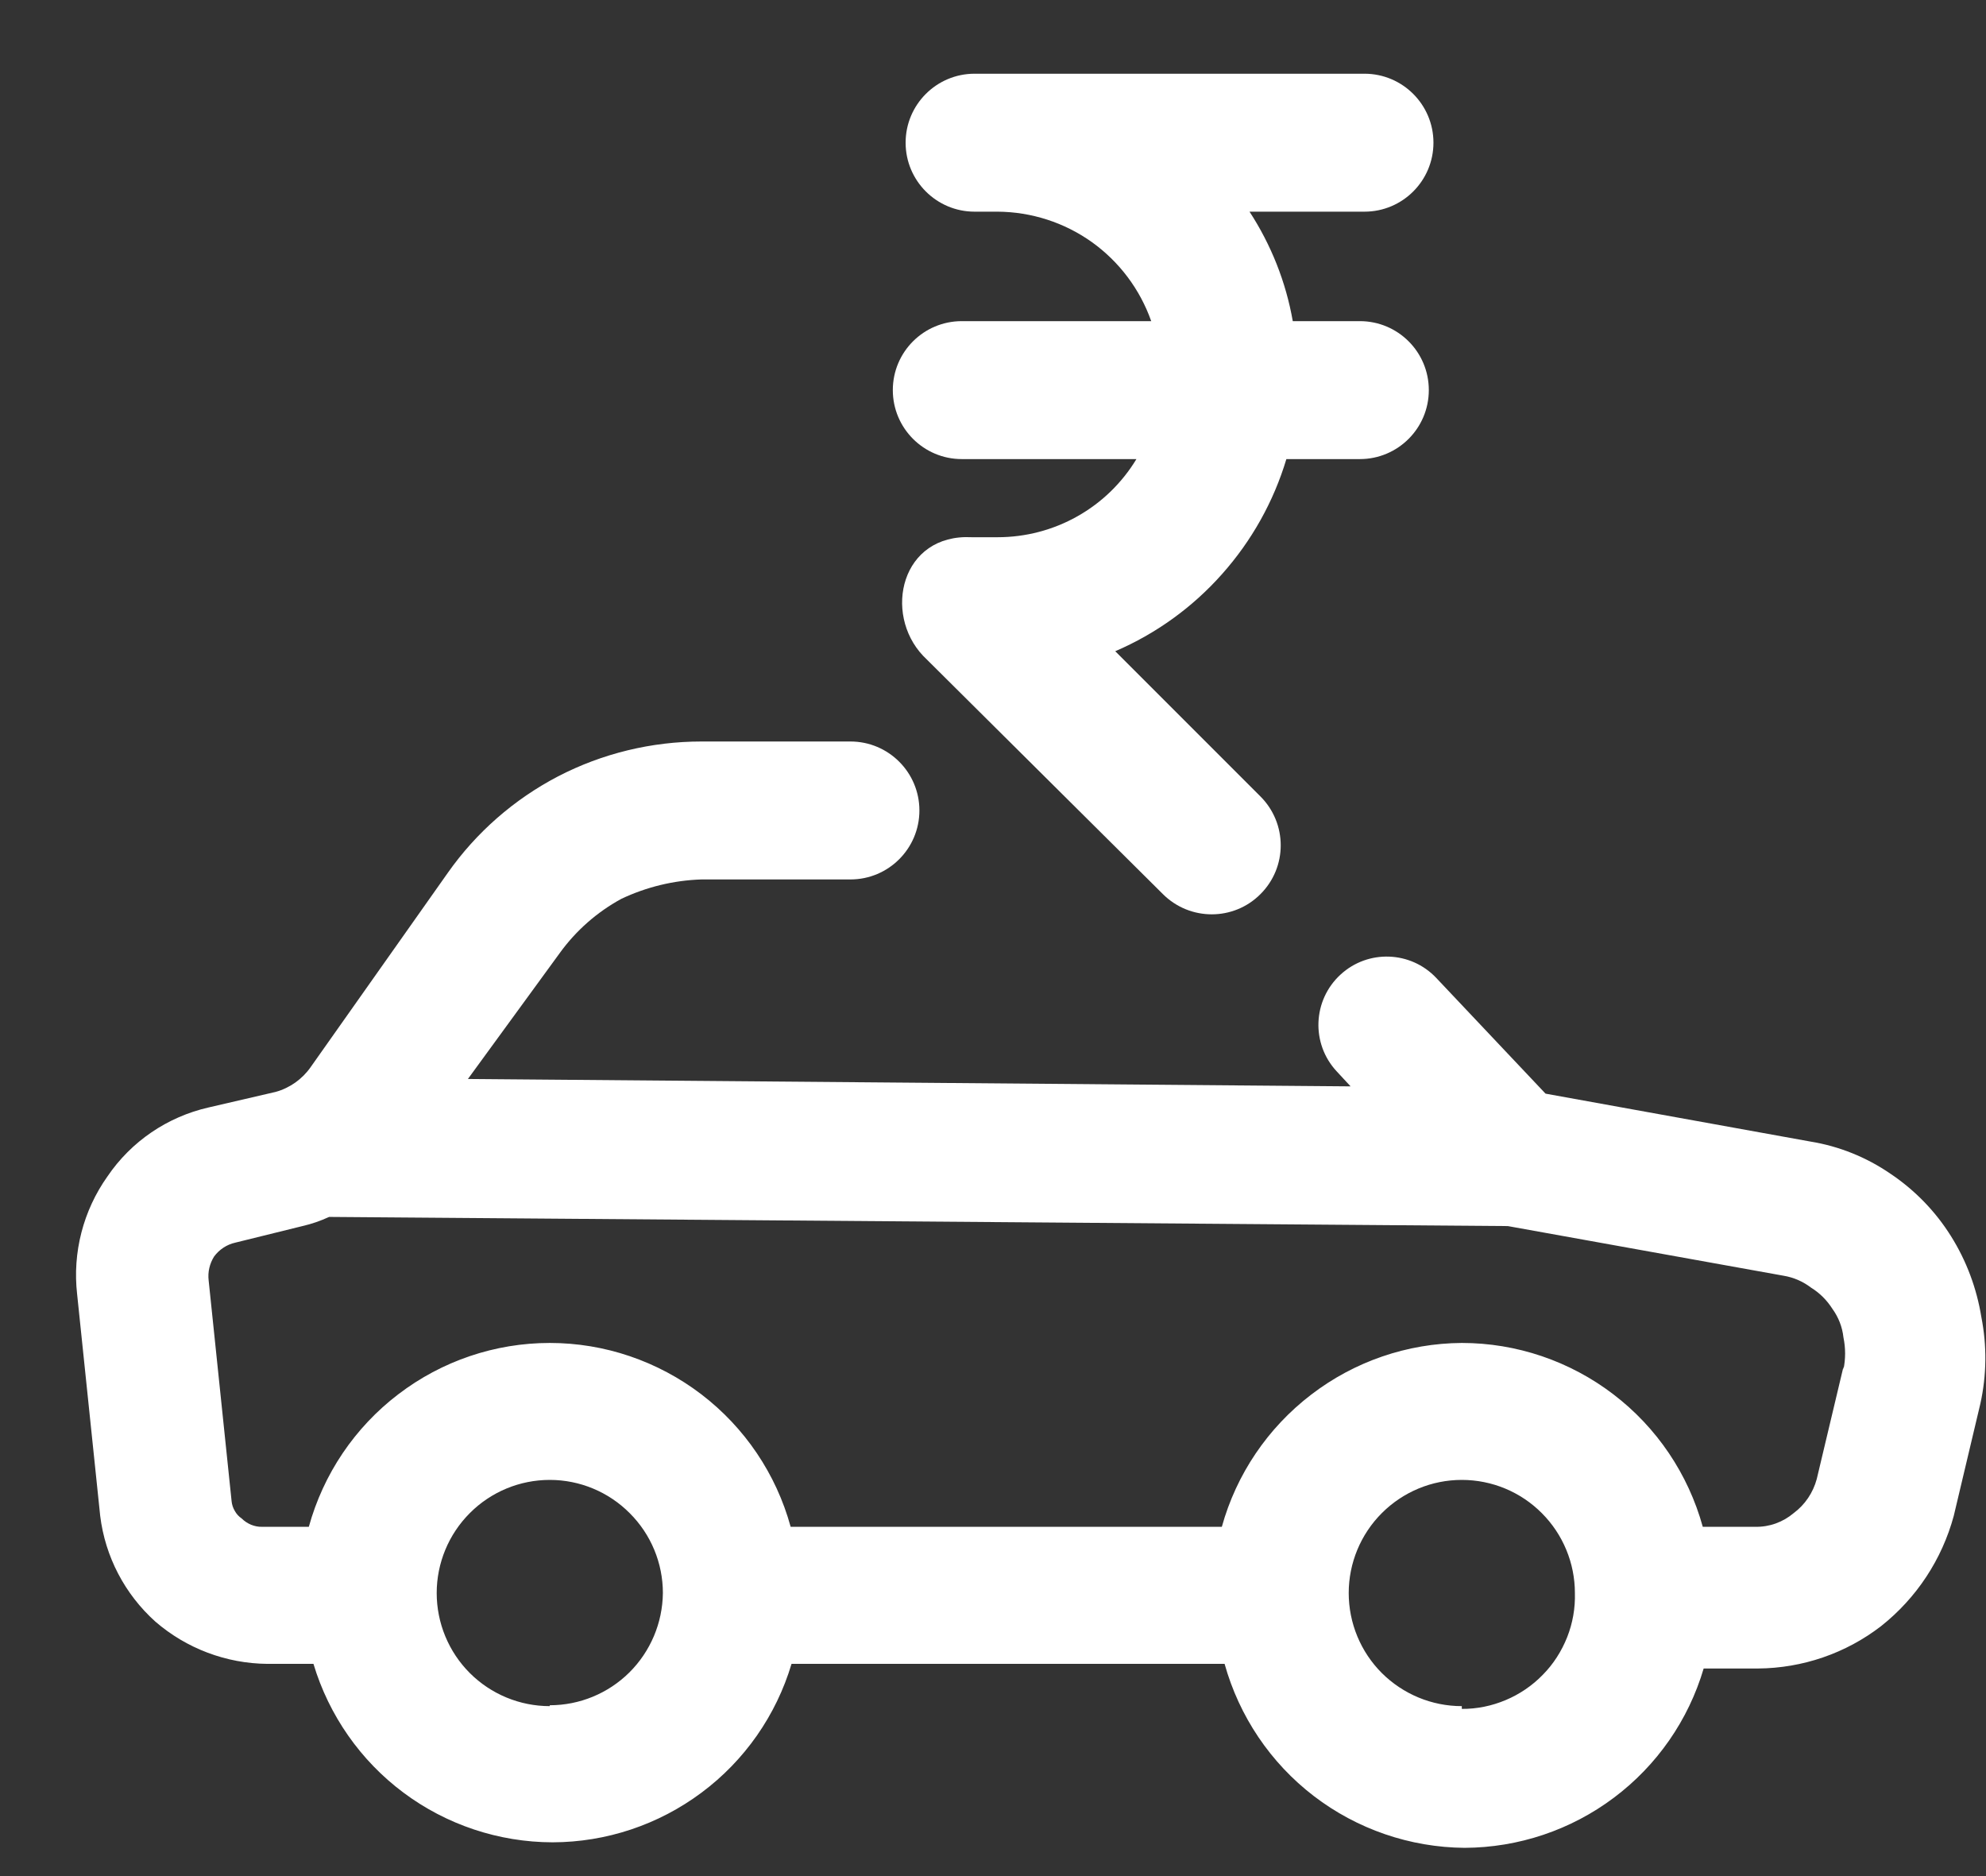
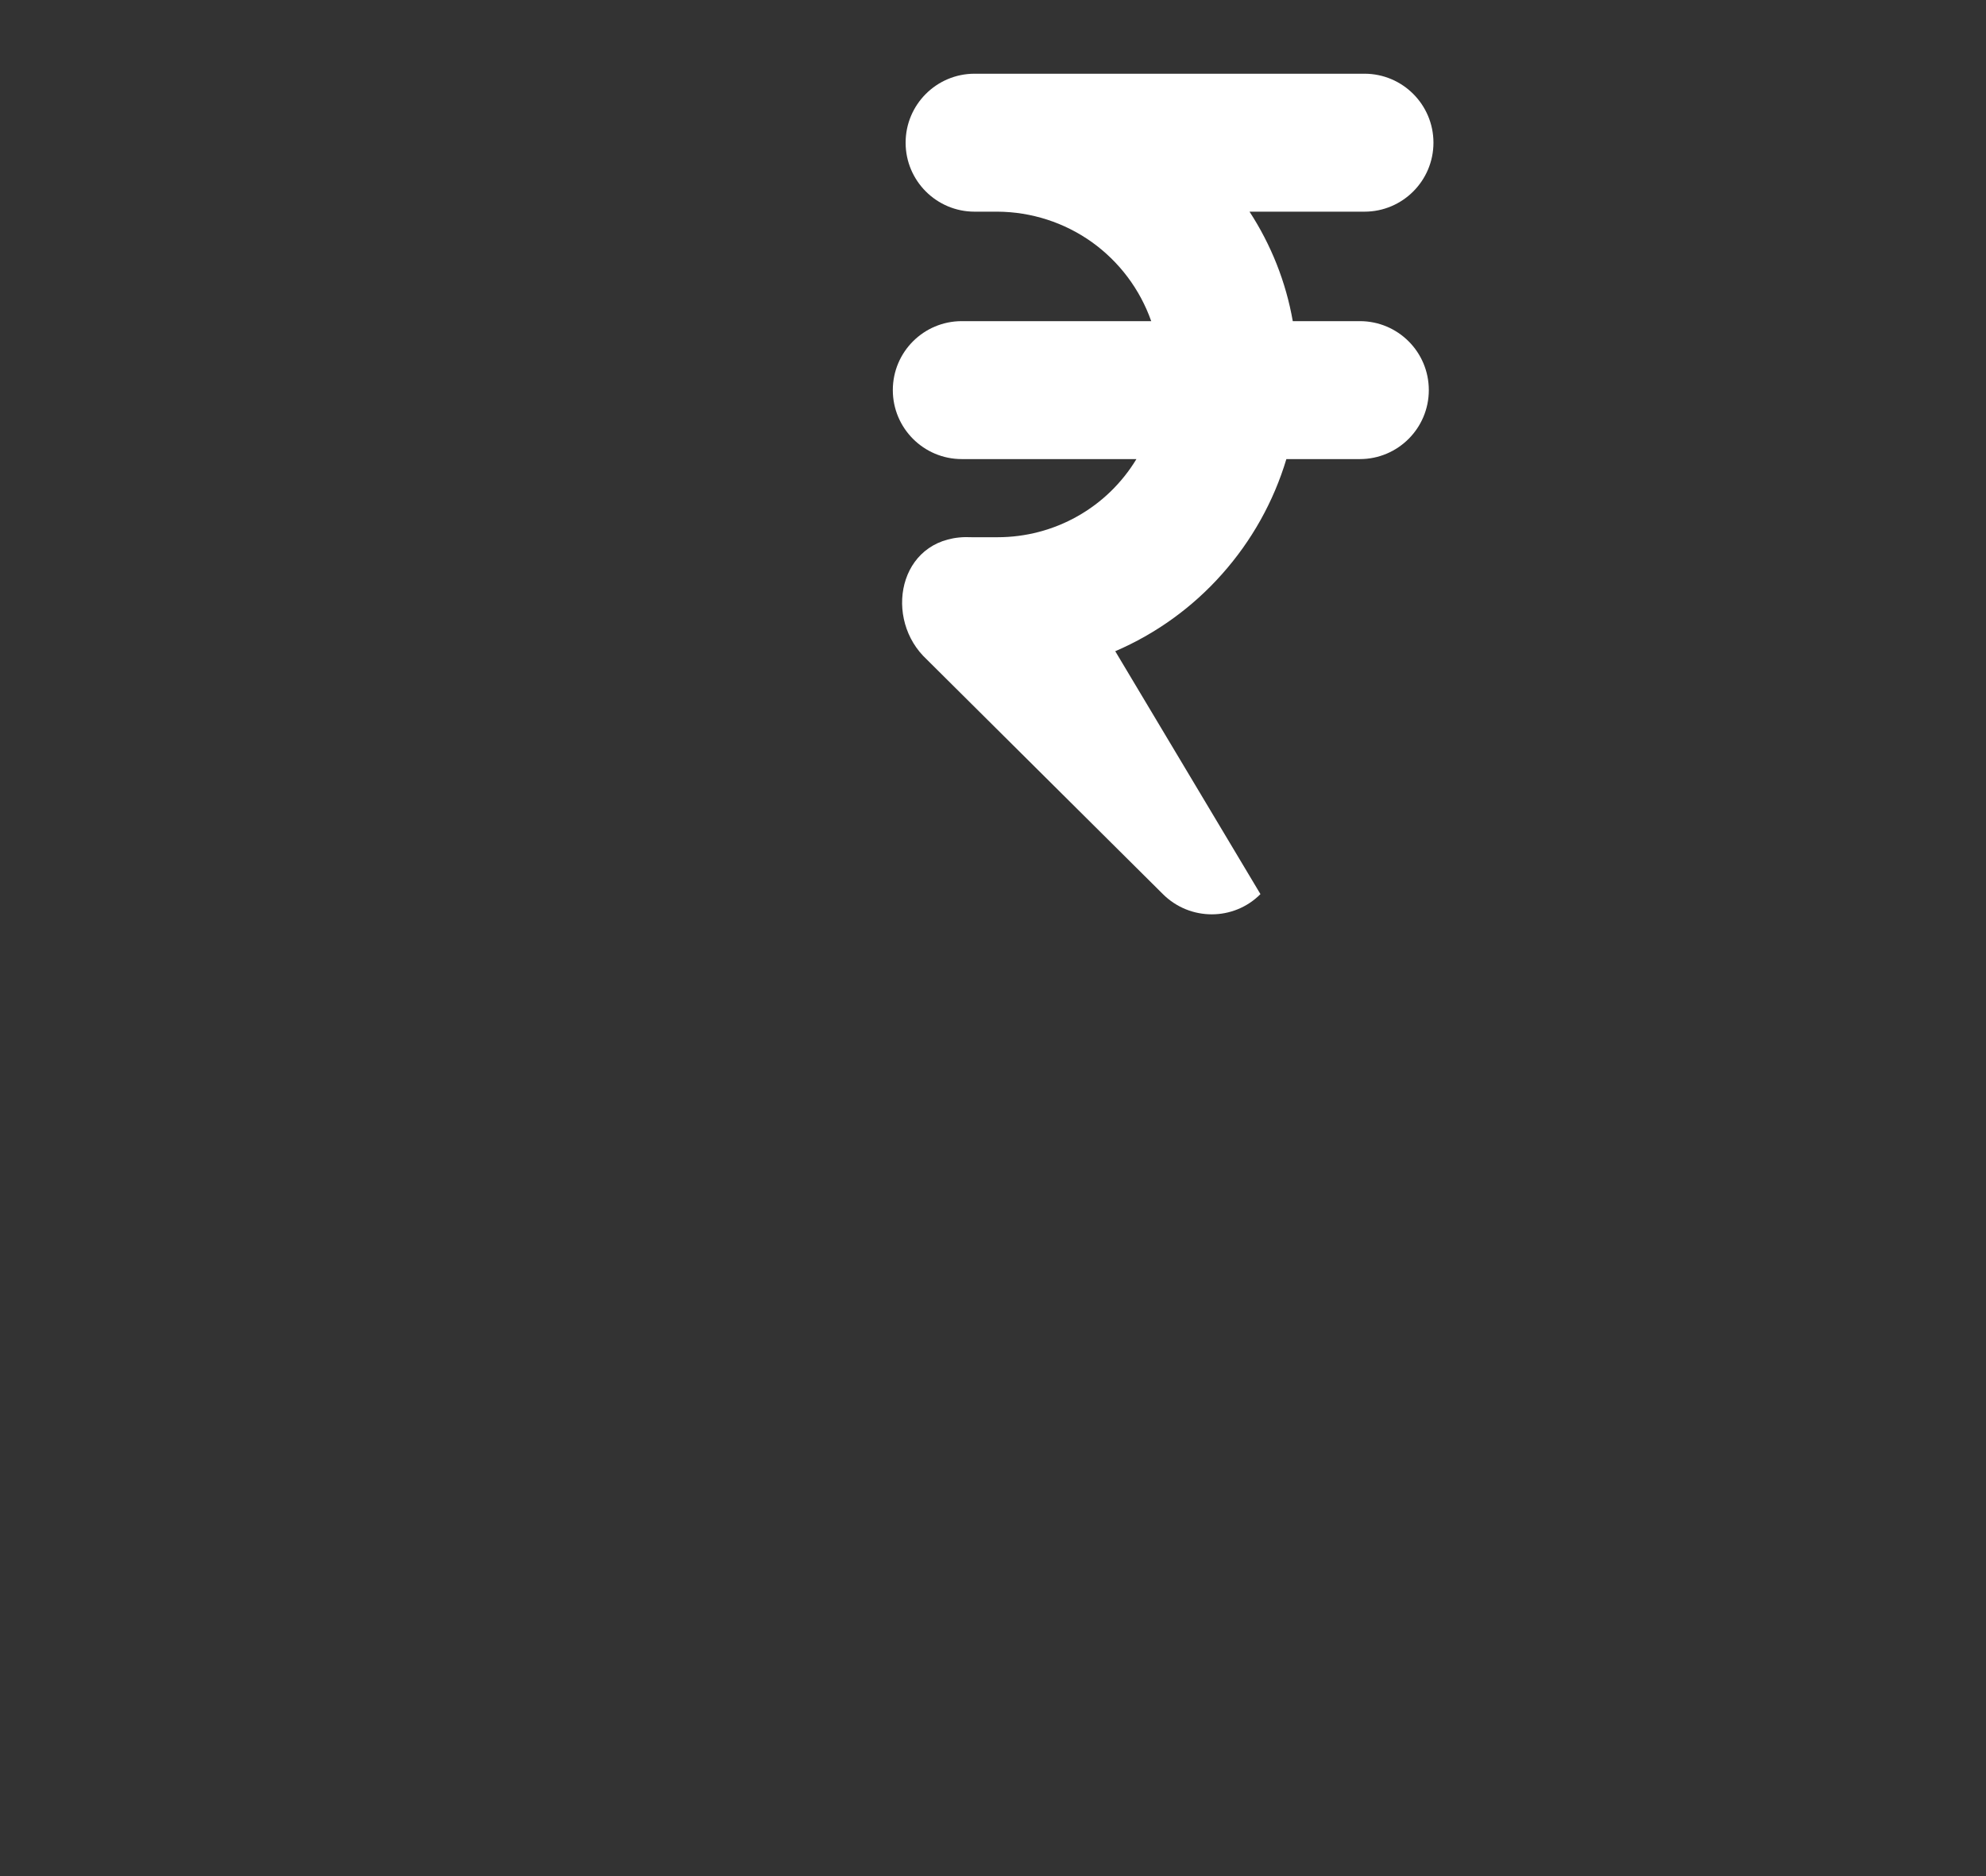
<svg xmlns="http://www.w3.org/2000/svg" width="18" height="17" viewBox="0 0 18 17" fill="none">
  <rect x="0" y="0" width="18" height="17" fill="#333333" stroke="none" />
-   <path d="M17.958 11.935C17.916 11.675 17.823 11.425 17.683 11.202C17.542 10.976 17.354 10.783 17.133 10.635C16.916 10.486 16.668 10.386 16.408 10.344L14.008 9.91L13.018 8.862C12.786 8.616 12.399 8.602 12.15 8.831C11.897 9.063 11.881 9.457 12.115 9.708L12.241 9.844L4.241 9.777L5.074 8.635C5.221 8.432 5.412 8.264 5.633 8.144C5.86 8.037 6.107 7.977 6.358 7.969H7.708C8.053 7.969 8.333 7.689 8.333 7.344C8.333 6.999 8.053 6.719 7.708 6.719H6.358C5.905 6.719 5.459 6.827 5.058 7.035C4.659 7.243 4.316 7.543 4.058 7.91L2.816 9.669C2.74 9.778 2.628 9.858 2.499 9.894L1.891 10.035C1.517 10.12 1.189 10.343 0.974 10.66C0.754 10.97 0.656 11.35 0.699 11.727L0.908 13.735C0.953 14.105 1.131 14.445 1.408 14.694C1.69 14.938 2.051 15.074 2.424 15.077H2.841C2.981 15.543 3.267 15.953 3.657 16.244C4.047 16.535 4.521 16.693 5.008 16.694C5.495 16.693 5.968 16.535 6.358 16.244C6.749 15.953 7.035 15.543 7.174 15.077H11.099C11.232 15.553 11.515 15.974 11.908 16.275C12.3 16.575 12.78 16.74 13.274 16.744C13.762 16.742 14.237 16.583 14.627 16.29C15.017 15.998 15.303 15.587 15.441 15.119H15.933C16.337 15.116 16.729 14.982 17.049 14.735C17.37 14.481 17.601 14.131 17.708 13.735L17.949 12.719C18.006 12.461 18.009 12.194 17.958 11.935ZM4.983 15.46C4.711 15.46 4.45 15.352 4.258 15.16C4.066 14.968 3.958 14.707 3.958 14.435C3.958 14.164 4.066 13.903 4.258 13.711C4.45 13.518 4.711 13.41 4.983 13.41C5.254 13.41 5.515 13.518 5.707 13.711C5.9 13.903 6.008 14.164 6.008 14.435C6.005 14.706 5.896 14.964 5.704 15.155C5.512 15.345 5.253 15.452 4.983 15.452V15.46ZM13.249 15.46C12.977 15.46 12.717 15.352 12.524 15.16C12.332 14.968 12.224 14.707 12.224 14.435C12.224 14.164 12.332 13.903 12.524 13.711C12.717 13.518 12.977 13.41 13.249 13.41C13.521 13.41 13.782 13.518 13.974 13.711C14.166 13.903 14.274 14.164 14.274 14.435C14.278 14.572 14.254 14.708 14.204 14.835C14.153 14.963 14.079 15.079 13.983 15.176C13.888 15.274 13.773 15.352 13.647 15.405C13.521 15.458 13.386 15.486 13.249 15.485V15.46ZM16.708 12.385L16.466 13.402C16.433 13.525 16.36 13.634 16.258 13.71C16.16 13.793 16.036 13.838 15.908 13.835H15.433C15.301 13.357 15.017 12.935 14.622 12.634C14.228 12.333 13.745 12.169 13.249 12.169C12.755 12.172 12.275 12.337 11.883 12.638C11.49 12.939 11.206 13.359 11.074 13.835H7.166C7.035 13.357 6.75 12.935 6.356 12.634C5.961 12.333 5.479 12.169 4.983 12.169C4.486 12.169 4.004 12.333 3.61 12.634C3.215 12.935 2.931 13.357 2.799 13.835H2.374C2.34 13.836 2.307 13.829 2.275 13.816C2.244 13.803 2.215 13.784 2.191 13.76C2.165 13.742 2.143 13.719 2.128 13.691C2.112 13.664 2.102 13.634 2.099 13.602L1.891 11.602C1.882 11.526 1.9 11.45 1.941 11.385C1.988 11.322 2.056 11.277 2.133 11.26L2.741 11.11C2.824 11.091 2.905 11.063 2.983 11.027L13.666 11.11L16.166 11.56C16.257 11.575 16.343 11.613 16.416 11.669C16.494 11.717 16.559 11.783 16.608 11.86C16.663 11.936 16.698 12.025 16.708 12.119C16.728 12.215 16.728 12.314 16.708 12.41V12.385Z" fill="white" />
-   <path d="M9.042 4.868H8.808C8.167 4.835 8.002 5.558 8.367 5.943L10.541 8.103C10.786 8.346 11.181 8.346 11.424 8.102C11.669 7.858 11.669 7.462 11.424 7.217L10.108 5.901C10.478 5.742 10.809 5.503 11.076 5.202C11.344 4.901 11.543 4.546 11.659 4.16H12.325C12.67 4.16 12.95 3.88 12.95 3.535C12.95 3.189 12.67 2.91 12.325 2.91H11.717C11.655 2.556 11.521 2.219 11.325 1.918H12.367C12.712 1.918 12.992 1.638 12.992 1.293C12.992 0.948 12.712 0.668 12.367 0.668H8.833C8.488 0.668 8.208 0.948 8.208 1.293C8.208 1.638 8.488 1.918 8.833 1.918H9.042C9.348 1.92 9.646 2.016 9.895 2.193C10.144 2.371 10.332 2.621 10.434 2.91H8.717C8.372 2.91 8.092 3.189 8.092 3.535C8.092 3.88 8.372 4.16 8.717 4.16H10.3C10.169 4.376 9.985 4.555 9.764 4.679C9.544 4.803 9.295 4.868 9.042 4.868Z" fill="white" />
+   <path d="M9.042 4.868H8.808C8.167 4.835 8.002 5.558 8.367 5.943L10.541 8.103C10.786 8.346 11.181 8.346 11.424 8.102L10.108 5.901C10.478 5.742 10.809 5.503 11.076 5.202C11.344 4.901 11.543 4.546 11.659 4.16H12.325C12.67 4.16 12.95 3.88 12.95 3.535C12.95 3.189 12.67 2.91 12.325 2.91H11.717C11.655 2.556 11.521 2.219 11.325 1.918H12.367C12.712 1.918 12.992 1.638 12.992 1.293C12.992 0.948 12.712 0.668 12.367 0.668H8.833C8.488 0.668 8.208 0.948 8.208 1.293C8.208 1.638 8.488 1.918 8.833 1.918H9.042C9.348 1.92 9.646 2.016 9.895 2.193C10.144 2.371 10.332 2.621 10.434 2.91H8.717C8.372 2.91 8.092 3.189 8.092 3.535C8.092 3.88 8.372 4.16 8.717 4.16H10.3C10.169 4.376 9.985 4.555 9.764 4.679C9.544 4.803 9.295 4.868 9.042 4.868Z" fill="white" />
</svg>